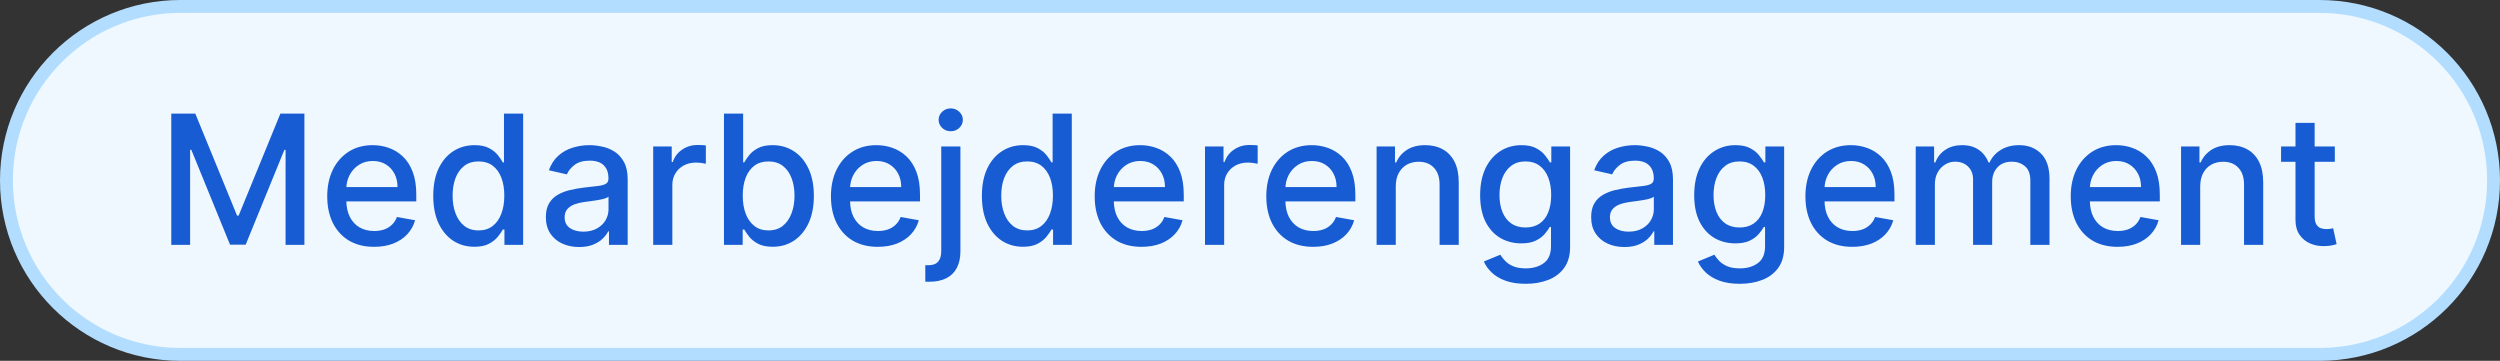
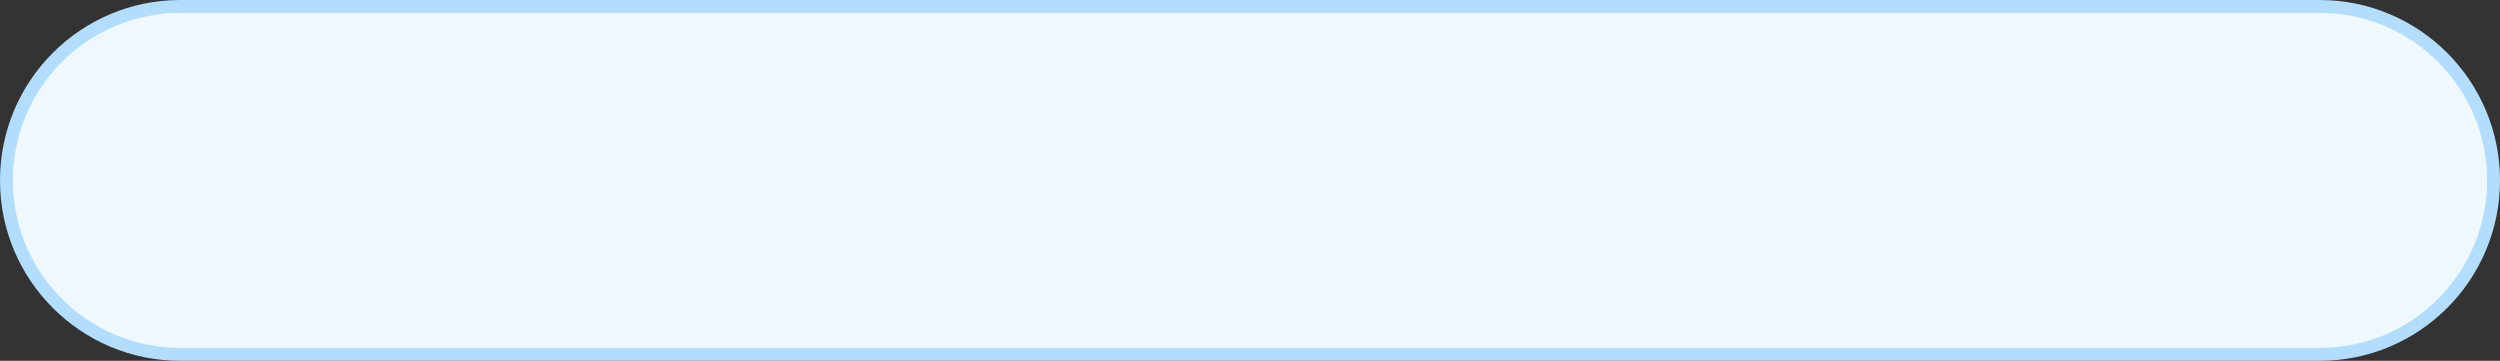
<svg xmlns="http://www.w3.org/2000/svg" width="194" height="28" viewBox="0 0 194 28" fill="none">
  <rect x="0" y="0" width="194" height="28" fill="#333333" stroke="none" />
  <path d="M14 0.5H180C187.456 0.5 193.5 6.544 193.5 14C193.5 21.456 187.456 27.5 180 27.5H14C6.544 27.5 0.5 21.456 0.5 14C0.5 6.544 6.544 0.5 14 0.5Z" fill="#EFF8FF" />
  <path d="M14 0.5H180C187.456 0.5 193.5 6.544 193.5 14C193.5 21.456 187.456 27.5 180 27.5H14C6.544 27.5 0.5 21.456 0.5 14C0.5 6.544 6.544 0.5 14 0.5Z" stroke="#B2DDFF" />
-   <path d="M13.291 8.818H15.156L18.397 16.733H18.517L21.758 8.818H23.622V19H22.161V11.632H22.066L19.064 18.985H17.85L14.848 11.627H14.753V19H13.291V8.818ZM29.028 19.154C28.275 19.154 27.628 18.993 27.084 18.672C26.544 18.347 26.126 17.891 25.831 17.305C25.539 16.715 25.394 16.024 25.394 15.232C25.394 14.449 25.539 13.76 25.831 13.163C26.126 12.567 26.537 12.101 27.064 11.766C27.594 11.432 28.214 11.264 28.923 11.264C29.354 11.264 29.772 11.335 30.176 11.478C30.581 11.62 30.944 11.844 31.265 12.149C31.587 12.454 31.84 12.85 32.026 13.337C32.211 13.821 32.304 14.41 32.304 15.102V15.629H26.234V14.516H30.847C30.847 14.124 30.768 13.778 30.609 13.477C30.45 13.172 30.226 12.931 29.938 12.756C29.653 12.58 29.318 12.492 28.933 12.492C28.516 12.492 28.151 12.595 27.84 12.8C27.531 13.003 27.293 13.268 27.124 13.596C26.958 13.921 26.875 14.274 26.875 14.655V15.525C26.875 16.035 26.965 16.47 27.144 16.827C27.326 17.185 27.579 17.459 27.904 17.648C28.229 17.833 28.608 17.926 29.043 17.926C29.324 17.926 29.581 17.886 29.813 17.807C30.045 17.724 30.246 17.601 30.415 17.439C30.584 17.276 30.713 17.076 30.803 16.837L32.21 17.091C32.097 17.505 31.895 17.868 31.603 18.18C31.315 18.488 30.952 18.728 30.514 18.901C30.08 19.07 29.585 19.154 29.028 19.154ZM36.812 19.149C36.196 19.149 35.645 18.992 35.161 18.677C34.681 18.359 34.303 17.906 34.028 17.32C33.756 16.73 33.62 16.022 33.62 15.197C33.62 14.371 33.758 13.665 34.033 13.079C34.311 12.492 34.693 12.043 35.176 11.732C35.66 11.42 36.209 11.264 36.822 11.264C37.296 11.264 37.677 11.344 37.965 11.503C38.257 11.659 38.483 11.841 38.642 12.05C38.804 12.258 38.93 12.443 39.019 12.602H39.109V8.818H40.595V19H39.144V17.812H39.019C38.93 17.974 38.801 18.16 38.632 18.369C38.466 18.577 38.237 18.76 37.946 18.916C37.654 19.071 37.276 19.149 36.812 19.149ZM37.14 17.881C37.568 17.881 37.929 17.769 38.224 17.543C38.522 17.315 38.748 16.998 38.9 16.594C39.056 16.189 39.134 15.719 39.134 15.182C39.134 14.652 39.058 14.188 38.905 13.79C38.753 13.392 38.529 13.082 38.234 12.86C37.939 12.638 37.574 12.527 37.14 12.527C36.693 12.527 36.32 12.643 36.022 12.875C35.723 13.107 35.498 13.424 35.345 13.825C35.196 14.226 35.122 14.678 35.122 15.182C35.122 15.692 35.198 16.151 35.35 16.559C35.503 16.967 35.728 17.29 36.026 17.528C36.328 17.764 36.699 17.881 37.14 17.881ZM44.939 19.169C44.456 19.169 44.018 19.079 43.627 18.901C43.236 18.718 42.926 18.455 42.697 18.11C42.472 17.765 42.359 17.343 42.359 16.842C42.359 16.412 42.442 16.057 42.608 15.778C42.773 15.5 42.997 15.28 43.279 15.117C43.561 14.955 43.875 14.832 44.224 14.749C44.572 14.666 44.926 14.604 45.287 14.56C45.745 14.507 46.116 14.464 46.401 14.431C46.686 14.395 46.893 14.337 47.023 14.257C47.152 14.178 47.216 14.048 47.216 13.869V13.835C47.216 13.4 47.094 13.064 46.849 12.825C46.606 12.587 46.245 12.467 45.765 12.467C45.264 12.467 44.87 12.578 44.581 12.8C44.296 13.019 44.099 13.263 43.99 13.531L42.593 13.213C42.758 12.749 43 12.374 43.319 12.089C43.64 11.801 44.01 11.592 44.427 11.463C44.845 11.331 45.284 11.264 45.745 11.264C46.05 11.264 46.373 11.301 46.714 11.374C47.059 11.443 47.38 11.572 47.679 11.761C47.98 11.95 48.227 12.22 48.419 12.572C48.612 12.92 48.708 13.372 48.708 13.929V19H47.256V17.956H47.197C47.1 18.148 46.956 18.337 46.764 18.523C46.572 18.708 46.325 18.863 46.023 18.985C45.722 19.108 45.36 19.169 44.939 19.169ZM45.263 17.976C45.673 17.976 46.025 17.895 46.316 17.732C46.611 17.57 46.835 17.358 46.988 17.096C47.143 16.831 47.221 16.547 47.221 16.246V15.261C47.168 15.314 47.066 15.364 46.913 15.411C46.764 15.454 46.593 15.492 46.401 15.525C46.209 15.555 46.022 15.583 45.839 15.609C45.657 15.633 45.505 15.652 45.382 15.669C45.093 15.706 44.83 15.767 44.591 15.853C44.356 15.939 44.167 16.063 44.025 16.226C43.885 16.385 43.816 16.597 43.816 16.862C43.816 17.23 43.952 17.509 44.224 17.697C44.495 17.883 44.842 17.976 45.263 17.976ZM50.688 19V11.364H52.125V12.577H52.204C52.343 12.166 52.589 11.843 52.94 11.607C53.294 11.369 53.696 11.249 54.143 11.249C54.236 11.249 54.345 11.253 54.471 11.259C54.6 11.266 54.702 11.274 54.774 11.284V12.706C54.715 12.689 54.609 12.671 54.456 12.651C54.304 12.628 54.151 12.617 53.999 12.617C53.648 12.617 53.334 12.691 53.059 12.84C52.787 12.986 52.572 13.19 52.413 13.452C52.254 13.71 52.174 14.005 52.174 14.337V19H50.688ZM56.18 19V8.818H57.667V12.602H57.756C57.842 12.443 57.967 12.258 58.129 12.05C58.291 11.841 58.517 11.659 58.805 11.503C59.093 11.344 59.475 11.264 59.949 11.264C60.565 11.264 61.115 11.42 61.599 11.732C62.083 12.043 62.463 12.492 62.738 13.079C63.016 13.665 63.155 14.371 63.155 15.197C63.155 16.022 63.018 16.73 62.743 17.32C62.468 17.906 62.09 18.359 61.609 18.677C61.129 18.992 60.58 19.149 59.964 19.149C59.499 19.149 59.12 19.071 58.825 18.916C58.533 18.76 58.305 18.577 58.139 18.369C57.973 18.16 57.846 17.974 57.756 17.812H57.632V19H56.18ZM57.637 15.182C57.637 15.719 57.715 16.189 57.87 16.594C58.026 16.998 58.252 17.315 58.547 17.543C58.842 17.769 59.203 17.881 59.63 17.881C60.075 17.881 60.446 17.764 60.744 17.528C61.042 17.29 61.268 16.967 61.42 16.559C61.576 16.151 61.654 15.692 61.654 15.182C61.654 14.678 61.578 14.226 61.425 13.825C61.276 13.424 61.051 13.107 60.749 12.875C60.451 12.643 60.078 12.527 59.63 12.527C59.2 12.527 58.835 12.638 58.537 12.86C58.242 13.082 58.018 13.392 57.865 13.79C57.713 14.188 57.637 14.652 57.637 15.182ZM68.116 19.154C67.363 19.154 66.715 18.993 66.172 18.672C65.632 18.347 65.214 17.891 64.919 17.305C64.627 16.715 64.481 16.024 64.481 15.232C64.481 14.449 64.627 13.76 64.919 13.163C65.214 12.567 65.625 12.101 66.152 11.766C66.682 11.432 67.302 11.264 68.011 11.264C68.442 11.264 68.86 11.335 69.264 11.478C69.668 11.62 70.031 11.844 70.353 12.149C70.674 12.454 70.928 12.85 71.114 13.337C71.299 13.821 71.392 14.41 71.392 15.102V15.629H65.322V14.516H69.935C69.935 14.124 69.856 13.778 69.697 13.477C69.538 13.172 69.314 12.931 69.025 12.756C68.74 12.58 68.406 12.492 68.021 12.492C67.604 12.492 67.239 12.595 66.927 12.8C66.619 13.003 66.381 13.268 66.212 13.596C66.046 13.921 65.963 14.274 65.963 14.655V15.525C65.963 16.035 66.052 16.47 66.231 16.827C66.414 17.185 66.667 17.459 66.992 17.648C67.317 17.833 67.696 17.926 68.131 17.926C68.412 17.926 68.669 17.886 68.901 17.807C69.133 17.724 69.334 17.601 69.503 17.439C69.672 17.276 69.801 17.076 69.891 16.837L71.297 17.091C71.185 17.505 70.983 17.868 70.691 18.18C70.403 18.488 70.04 18.728 69.602 18.901C69.168 19.07 68.672 19.154 68.116 19.154ZM73.041 11.364H74.528V19.497C74.528 20.008 74.435 20.438 74.249 20.79C74.067 21.141 73.795 21.408 73.434 21.59C73.076 21.773 72.634 21.864 72.107 21.864C72.054 21.864 72.004 21.864 71.957 21.864C71.908 21.864 71.856 21.862 71.803 21.859V20.581C71.85 20.581 71.891 20.581 71.928 20.581C71.961 20.581 71.999 20.581 72.042 20.581C72.393 20.581 72.647 20.486 72.803 20.298C72.962 20.112 73.041 19.842 73.041 19.487V11.364ZM73.777 10.185C73.519 10.185 73.296 10.099 73.111 9.927C72.929 9.751 72.837 9.542 72.837 9.3C72.837 9.055 72.929 8.846 73.111 8.674C73.296 8.498 73.519 8.411 73.777 8.411C74.036 8.411 74.256 8.498 74.438 8.674C74.624 8.846 74.717 9.055 74.717 9.3C74.717 9.542 74.624 9.751 74.438 9.927C74.256 10.099 74.036 10.185 73.777 10.185ZM79.386 19.149C78.77 19.149 78.22 18.992 77.736 18.677C77.255 18.359 76.877 17.906 76.602 17.32C76.33 16.73 76.195 16.022 76.195 15.197C76.195 14.371 76.332 13.665 76.607 13.079C76.886 12.492 77.267 12.043 77.751 11.732C78.234 11.42 78.783 11.264 79.396 11.264C79.87 11.264 80.251 11.344 80.54 11.503C80.831 11.659 81.057 11.841 81.216 12.05C81.378 12.258 81.504 12.443 81.594 12.602H81.683V8.818H83.17V19H81.718V17.812H81.594C81.504 17.974 81.375 18.16 81.206 18.369C81.04 18.577 80.811 18.76 80.52 18.916C80.228 19.071 79.85 19.149 79.386 19.149ZM79.714 17.881C80.142 17.881 80.503 17.769 80.798 17.543C81.097 17.315 81.322 16.998 81.474 16.594C81.63 16.189 81.708 15.719 81.708 15.182C81.708 14.652 81.632 14.188 81.479 13.79C81.327 13.392 81.103 13.082 80.808 12.86C80.513 12.638 80.149 12.527 79.714 12.527C79.267 12.527 78.894 12.643 78.596 12.875C78.297 13.107 78.072 13.424 77.92 13.825C77.77 14.226 77.696 14.678 77.696 15.182C77.696 15.692 77.772 16.151 77.925 16.559C78.077 16.967 78.302 17.29 78.601 17.528C78.902 17.764 79.274 17.881 79.714 17.881ZM88.582 19.154C87.83 19.154 87.182 18.993 86.639 18.672C86.098 18.347 85.681 17.891 85.386 17.305C85.094 16.715 84.948 16.024 84.948 15.232C84.948 14.449 85.094 13.76 85.386 13.163C85.681 12.567 86.092 12.101 86.619 11.766C87.149 11.432 87.769 11.264 88.478 11.264C88.909 11.264 89.327 11.335 89.731 11.478C90.135 11.62 90.498 11.844 90.82 12.149C91.141 12.454 91.395 12.85 91.58 13.337C91.766 13.821 91.859 14.41 91.859 15.102V15.629H85.788V14.516H90.402C90.402 14.124 90.323 13.778 90.163 13.477C90.004 13.172 89.781 12.931 89.492 12.756C89.207 12.58 88.873 12.492 88.488 12.492C88.07 12.492 87.706 12.595 87.394 12.8C87.086 13.003 86.847 13.268 86.678 13.596C86.513 13.921 86.43 14.274 86.43 14.655V15.525C86.43 16.035 86.519 16.47 86.698 16.827C86.88 17.185 87.134 17.459 87.459 17.648C87.784 17.833 88.163 17.926 88.597 17.926C88.879 17.926 89.136 17.886 89.368 17.807C89.6 17.724 89.8 17.601 89.969 17.439C90.139 17.276 90.268 17.076 90.357 16.837L91.764 17.091C91.652 17.505 91.449 17.868 91.158 18.18C90.869 18.488 90.507 18.728 90.069 18.901C89.635 19.07 89.139 19.154 88.582 19.154ZM93.508 19V11.364H94.945V12.577H95.024C95.164 12.166 95.409 11.843 95.76 11.607C96.115 11.369 96.516 11.249 96.963 11.249C97.056 11.249 97.165 11.253 97.291 11.259C97.421 11.266 97.522 11.274 97.595 11.284V12.706C97.535 12.689 97.429 12.671 97.276 12.651C97.124 12.628 96.972 12.617 96.819 12.617C96.468 12.617 96.155 12.691 95.879 12.84C95.608 12.986 95.392 13.19 95.233 13.452C95.074 13.71 94.995 14.005 94.995 14.337V19H93.508ZM101.899 19.154C101.147 19.154 100.499 18.993 99.955 18.672C99.415 18.347 98.997 17.891 98.702 17.305C98.41 16.715 98.265 16.024 98.265 15.232C98.265 14.449 98.41 13.76 98.702 13.163C98.997 12.567 99.408 12.101 99.935 11.766C100.465 11.432 101.085 11.264 101.794 11.264C102.225 11.264 102.643 11.335 103.047 11.478C103.452 11.62 103.815 11.844 104.136 12.149C104.458 12.454 104.711 12.85 104.897 13.337C105.082 13.821 105.175 14.41 105.175 15.102V15.629H99.105V14.516H103.718C103.718 14.124 103.639 13.778 103.48 13.477C103.321 13.172 103.097 12.931 102.809 12.756C102.524 12.58 102.189 12.492 101.804 12.492C101.387 12.492 101.022 12.595 100.711 12.8C100.402 13.003 100.164 13.268 99.995 13.596C99.829 13.921 99.746 14.274 99.746 14.655V15.525C99.746 16.035 99.836 16.47 100.015 16.827C100.197 17.185 100.45 17.459 100.775 17.648C101.1 17.833 101.48 17.926 101.914 17.926C102.196 17.926 102.452 17.886 102.684 17.807C102.916 17.724 103.117 17.601 103.286 17.439C103.455 17.276 103.584 17.076 103.674 16.837L105.081 17.091C104.968 17.505 104.766 17.868 104.474 18.18C104.186 18.488 103.823 18.728 103.385 18.901C102.951 19.07 102.456 19.154 101.899 19.154ZM108.311 14.466V19H106.824V11.364H108.251V12.607H108.346C108.521 12.202 108.797 11.877 109.171 11.632C109.549 11.387 110.025 11.264 110.598 11.264C111.118 11.264 111.574 11.374 111.965 11.592C112.356 11.808 112.659 12.129 112.875 12.557C113.09 12.984 113.198 13.513 113.198 14.143V19H111.712V14.322C111.712 13.768 111.567 13.336 111.279 13.024C110.991 12.709 110.595 12.552 110.091 12.552C109.746 12.552 109.44 12.626 109.171 12.776C108.906 12.925 108.695 13.143 108.54 13.432C108.387 13.717 108.311 14.062 108.311 14.466ZM118.393 22.023C117.787 22.023 117.265 21.943 116.827 21.784C116.393 21.625 116.039 21.415 115.763 21.153C115.488 20.891 115.283 20.604 115.147 20.293L116.425 19.766C116.514 19.912 116.633 20.066 116.783 20.228C116.935 20.394 117.141 20.535 117.399 20.651C117.661 20.767 117.997 20.825 118.408 20.825C118.972 20.825 119.437 20.687 119.805 20.412C120.173 20.14 120.357 19.706 120.357 19.109V17.608H120.263C120.173 17.77 120.044 17.951 119.875 18.15C119.709 18.349 119.48 18.521 119.189 18.667C118.897 18.813 118.518 18.886 118.05 18.886C117.447 18.886 116.904 18.745 116.42 18.463C115.939 18.178 115.558 17.759 115.276 17.205C114.998 16.648 114.859 15.964 114.859 15.152C114.859 14.34 114.996 13.644 115.271 13.064C115.55 12.484 115.931 12.04 116.415 11.732C116.899 11.42 117.447 11.264 118.06 11.264C118.534 11.264 118.917 11.344 119.209 11.503C119.5 11.659 119.727 11.841 119.89 12.05C120.056 12.258 120.183 12.443 120.273 12.602H120.382V11.364H121.839V19.169C121.839 19.825 121.686 20.364 121.381 20.785C121.076 21.206 120.664 21.517 120.143 21.72C119.626 21.922 119.043 22.023 118.393 22.023ZM118.378 17.653C118.806 17.653 119.167 17.553 119.462 17.354C119.761 17.152 119.986 16.864 120.138 16.489C120.294 16.111 120.372 15.659 120.372 15.132C120.372 14.618 120.296 14.166 120.143 13.775C119.991 13.384 119.767 13.079 119.472 12.86C119.177 12.638 118.813 12.527 118.378 12.527C117.931 12.527 117.558 12.643 117.26 12.875C116.962 13.104 116.736 13.415 116.584 13.81C116.435 14.204 116.36 14.645 116.36 15.132C116.36 15.633 116.436 16.072 116.589 16.45C116.741 16.827 116.967 17.122 117.265 17.334C117.566 17.547 117.938 17.653 118.378 17.653ZM126.055 19.169C125.571 19.169 125.133 19.079 124.742 18.901C124.351 18.718 124.041 18.455 123.812 18.11C123.587 17.765 123.474 17.343 123.474 16.842C123.474 16.412 123.557 16.057 123.723 15.778C123.889 15.5 124.112 15.28 124.394 15.117C124.676 14.955 124.991 14.832 125.339 14.749C125.687 14.666 126.041 14.604 126.403 14.56C126.86 14.507 127.231 14.464 127.516 14.431C127.801 14.395 128.008 14.337 128.138 14.257C128.267 14.178 128.332 14.048 128.332 13.869V13.835C128.332 13.4 128.209 13.064 127.964 12.825C127.722 12.587 127.36 12.467 126.88 12.467C126.379 12.467 125.985 12.578 125.697 12.8C125.412 13.019 125.214 13.263 125.105 13.531L123.708 13.213C123.874 12.749 124.116 12.374 124.434 12.089C124.755 11.801 125.125 11.592 125.543 11.463C125.96 11.331 126.399 11.264 126.86 11.264C127.165 11.264 127.488 11.301 127.829 11.374C128.174 11.443 128.496 11.572 128.794 11.761C129.096 11.95 129.342 12.22 129.535 12.572C129.727 12.92 129.823 13.372 129.823 13.929V19H128.371V17.956H128.312C128.216 18.148 128.071 18.337 127.879 18.523C127.687 18.708 127.44 18.863 127.138 18.985C126.837 19.108 126.476 19.169 126.055 19.169ZM126.378 17.976C126.789 17.976 127.14 17.895 127.432 17.732C127.727 17.57 127.95 17.358 128.103 17.096C128.259 16.831 128.337 16.547 128.337 16.246V15.261C128.284 15.314 128.181 15.364 128.028 15.411C127.879 15.454 127.708 15.492 127.516 15.525C127.324 15.555 127.137 15.583 126.954 15.609C126.772 15.633 126.62 15.652 126.497 15.669C126.209 15.706 125.945 15.767 125.707 15.853C125.471 15.939 125.282 16.063 125.14 16.226C125.001 16.385 124.931 16.597 124.931 16.862C124.931 17.23 125.067 17.509 125.339 17.697C125.61 17.883 125.957 17.976 126.378 17.976ZM135.005 22.023C134.398 22.023 133.876 21.943 133.439 21.784C133.004 21.625 132.65 21.415 132.375 21.153C132.1 20.891 131.894 20.604 131.758 20.293L133.036 19.766C133.125 19.912 133.245 20.066 133.394 20.228C133.546 20.394 133.752 20.535 134.01 20.651C134.272 20.767 134.609 20.825 135.02 20.825C135.583 20.825 136.049 20.687 136.417 20.412C136.785 20.14 136.968 19.706 136.968 19.109V17.608H136.874C136.785 17.77 136.655 17.951 136.486 18.15C136.321 18.349 136.092 18.521 135.8 18.667C135.508 18.813 135.129 18.886 134.662 18.886C134.058 18.886 133.515 18.745 133.031 18.463C132.55 18.178 132.169 17.759 131.888 17.205C131.609 16.648 131.47 15.964 131.47 15.152C131.47 14.34 131.607 13.644 131.883 13.064C132.161 12.484 132.542 12.04 133.026 11.732C133.51 11.42 134.058 11.264 134.672 11.264C135.146 11.264 135.528 11.344 135.82 11.503C136.112 11.659 136.339 11.841 136.501 12.05C136.667 12.258 136.794 12.443 136.884 12.602H136.993V11.364H138.45V19.169C138.45 19.825 138.298 20.364 137.993 20.785C137.688 21.206 137.275 21.517 136.755 21.72C136.238 21.922 135.654 22.023 135.005 22.023ZM134.99 17.653C135.417 17.653 135.779 17.553 136.074 17.354C136.372 17.152 136.597 16.864 136.75 16.489C136.906 16.111 136.983 15.659 136.983 15.132C136.983 14.618 136.907 14.166 136.755 13.775C136.602 13.384 136.379 13.079 136.084 12.86C135.789 12.638 135.424 12.527 134.99 12.527C134.542 12.527 134.169 12.643 133.871 12.875C133.573 13.104 133.348 13.415 133.195 13.81C133.046 14.204 132.971 14.645 132.971 15.132C132.971 15.633 133.048 16.072 133.2 16.45C133.352 16.827 133.578 17.122 133.876 17.334C134.178 17.547 134.549 17.653 134.99 17.653ZM143.735 19.154C142.982 19.154 142.334 18.993 141.791 18.672C141.251 18.347 140.833 17.891 140.538 17.305C140.246 16.715 140.101 16.024 140.101 15.232C140.101 14.449 140.246 13.76 140.538 13.163C140.833 12.567 141.244 12.101 141.771 11.766C142.301 11.432 142.921 11.264 143.63 11.264C144.061 11.264 144.479 11.335 144.883 11.478C145.288 11.62 145.651 11.844 145.972 12.149C146.294 12.454 146.547 12.85 146.733 13.337C146.918 13.821 147.011 14.41 147.011 15.102V15.629H140.941V14.516H145.554C145.554 14.124 145.475 13.778 145.316 13.477C145.157 13.172 144.933 12.931 144.645 12.756C144.36 12.58 144.025 12.492 143.64 12.492C143.223 12.492 142.858 12.595 142.547 12.8C142.238 13.003 142 13.268 141.831 13.596C141.665 13.921 141.582 14.274 141.582 14.655V15.525C141.582 16.035 141.672 16.47 141.851 16.827C142.033 17.185 142.286 17.459 142.611 17.648C142.936 17.833 143.316 17.926 143.75 17.926C144.031 17.926 144.288 17.886 144.52 17.807C144.752 17.724 144.953 17.601 145.122 17.439C145.291 17.276 145.42 17.076 145.51 16.837L146.917 17.091C146.804 17.505 146.602 17.868 146.31 18.18C146.022 18.488 145.659 18.728 145.221 18.901C144.787 19.07 144.292 19.154 143.735 19.154ZM148.66 19V11.364H150.087V12.607H150.182C150.341 12.186 150.601 11.857 150.962 11.622C151.324 11.383 151.756 11.264 152.26 11.264C152.77 11.264 153.198 11.383 153.543 11.622C153.891 11.861 154.147 12.189 154.313 12.607H154.393C154.575 12.199 154.865 11.874 155.263 11.632C155.66 11.387 156.134 11.264 156.685 11.264C157.377 11.264 157.942 11.481 158.38 11.915C158.821 12.35 159.041 13.004 159.041 13.879V19H157.555V14.018C157.555 13.501 157.414 13.127 157.132 12.895C156.85 12.663 156.514 12.547 156.123 12.547C155.639 12.547 155.263 12.696 154.994 12.994C154.726 13.289 154.592 13.669 154.592 14.133V19H153.11V13.924C153.11 13.51 152.981 13.177 152.722 12.925C152.464 12.673 152.127 12.547 151.713 12.547C151.431 12.547 151.171 12.621 150.932 12.771C150.697 12.916 150.507 13.12 150.361 13.382C150.218 13.644 150.147 13.947 150.147 14.292V19H148.66ZM164.325 19.154C163.572 19.154 162.924 18.993 162.381 18.672C161.841 18.347 161.423 17.891 161.128 17.305C160.836 16.715 160.69 16.024 160.69 15.232C160.69 14.449 160.836 13.76 161.128 13.163C161.423 12.567 161.834 12.101 162.361 11.766C162.891 11.432 163.511 11.264 164.22 11.264C164.651 11.264 165.069 11.335 165.473 11.478C165.877 11.62 166.24 11.844 166.562 12.149C166.883 12.454 167.137 12.85 167.323 13.337C167.508 13.821 167.601 14.41 167.601 15.102V15.629H161.531V14.516H166.144C166.144 14.124 166.065 13.778 165.906 13.477C165.747 13.172 165.523 12.931 165.234 12.756C164.949 12.58 164.615 12.492 164.23 12.492C163.813 12.492 163.448 12.595 163.136 12.8C162.828 13.003 162.59 13.268 162.421 13.596C162.255 13.921 162.172 14.274 162.172 14.655V15.525C162.172 16.035 162.261 16.47 162.44 16.827C162.623 17.185 162.876 17.459 163.201 17.648C163.526 17.833 163.905 17.926 164.34 17.926C164.621 17.926 164.878 17.886 165.11 17.807C165.342 17.724 165.543 17.601 165.712 17.439C165.881 17.276 166.01 17.076 166.1 16.837L167.506 17.091C167.394 17.505 167.192 17.868 166.9 18.18C166.612 18.488 166.249 18.728 165.811 18.901C165.377 19.07 164.881 19.154 164.325 19.154ZM170.737 14.466V19H169.25V11.364H170.677V12.607H170.772C170.947 12.202 171.222 11.877 171.597 11.632C171.975 11.387 172.45 11.264 173.024 11.264C173.544 11.264 174 11.374 174.391 11.592C174.782 11.808 175.085 12.129 175.301 12.557C175.516 12.984 175.624 13.513 175.624 14.143V19H174.137V14.322C174.137 13.768 173.993 13.336 173.705 13.024C173.416 12.709 173.02 12.552 172.517 12.552C172.172 12.552 171.865 12.626 171.597 12.776C171.332 12.925 171.121 13.143 170.965 13.432C170.813 13.717 170.737 14.062 170.737 14.466ZM181.182 11.364V12.557H177.011V11.364H181.182ZM178.13 9.534H179.616V16.758C179.616 17.046 179.659 17.263 179.745 17.409C179.831 17.552 179.943 17.649 180.078 17.702C180.218 17.752 180.368 17.777 180.531 17.777C180.65 17.777 180.755 17.769 180.844 17.752C180.934 17.736 181.003 17.722 181.053 17.712L181.321 18.94C181.235 18.974 181.112 19.007 180.953 19.04C180.794 19.076 180.595 19.096 180.357 19.099C179.966 19.106 179.601 19.037 179.263 18.891C178.925 18.745 178.652 18.519 178.443 18.215C178.234 17.91 178.13 17.527 178.13 17.066V9.534Z" fill="#175CD3" />
</svg>